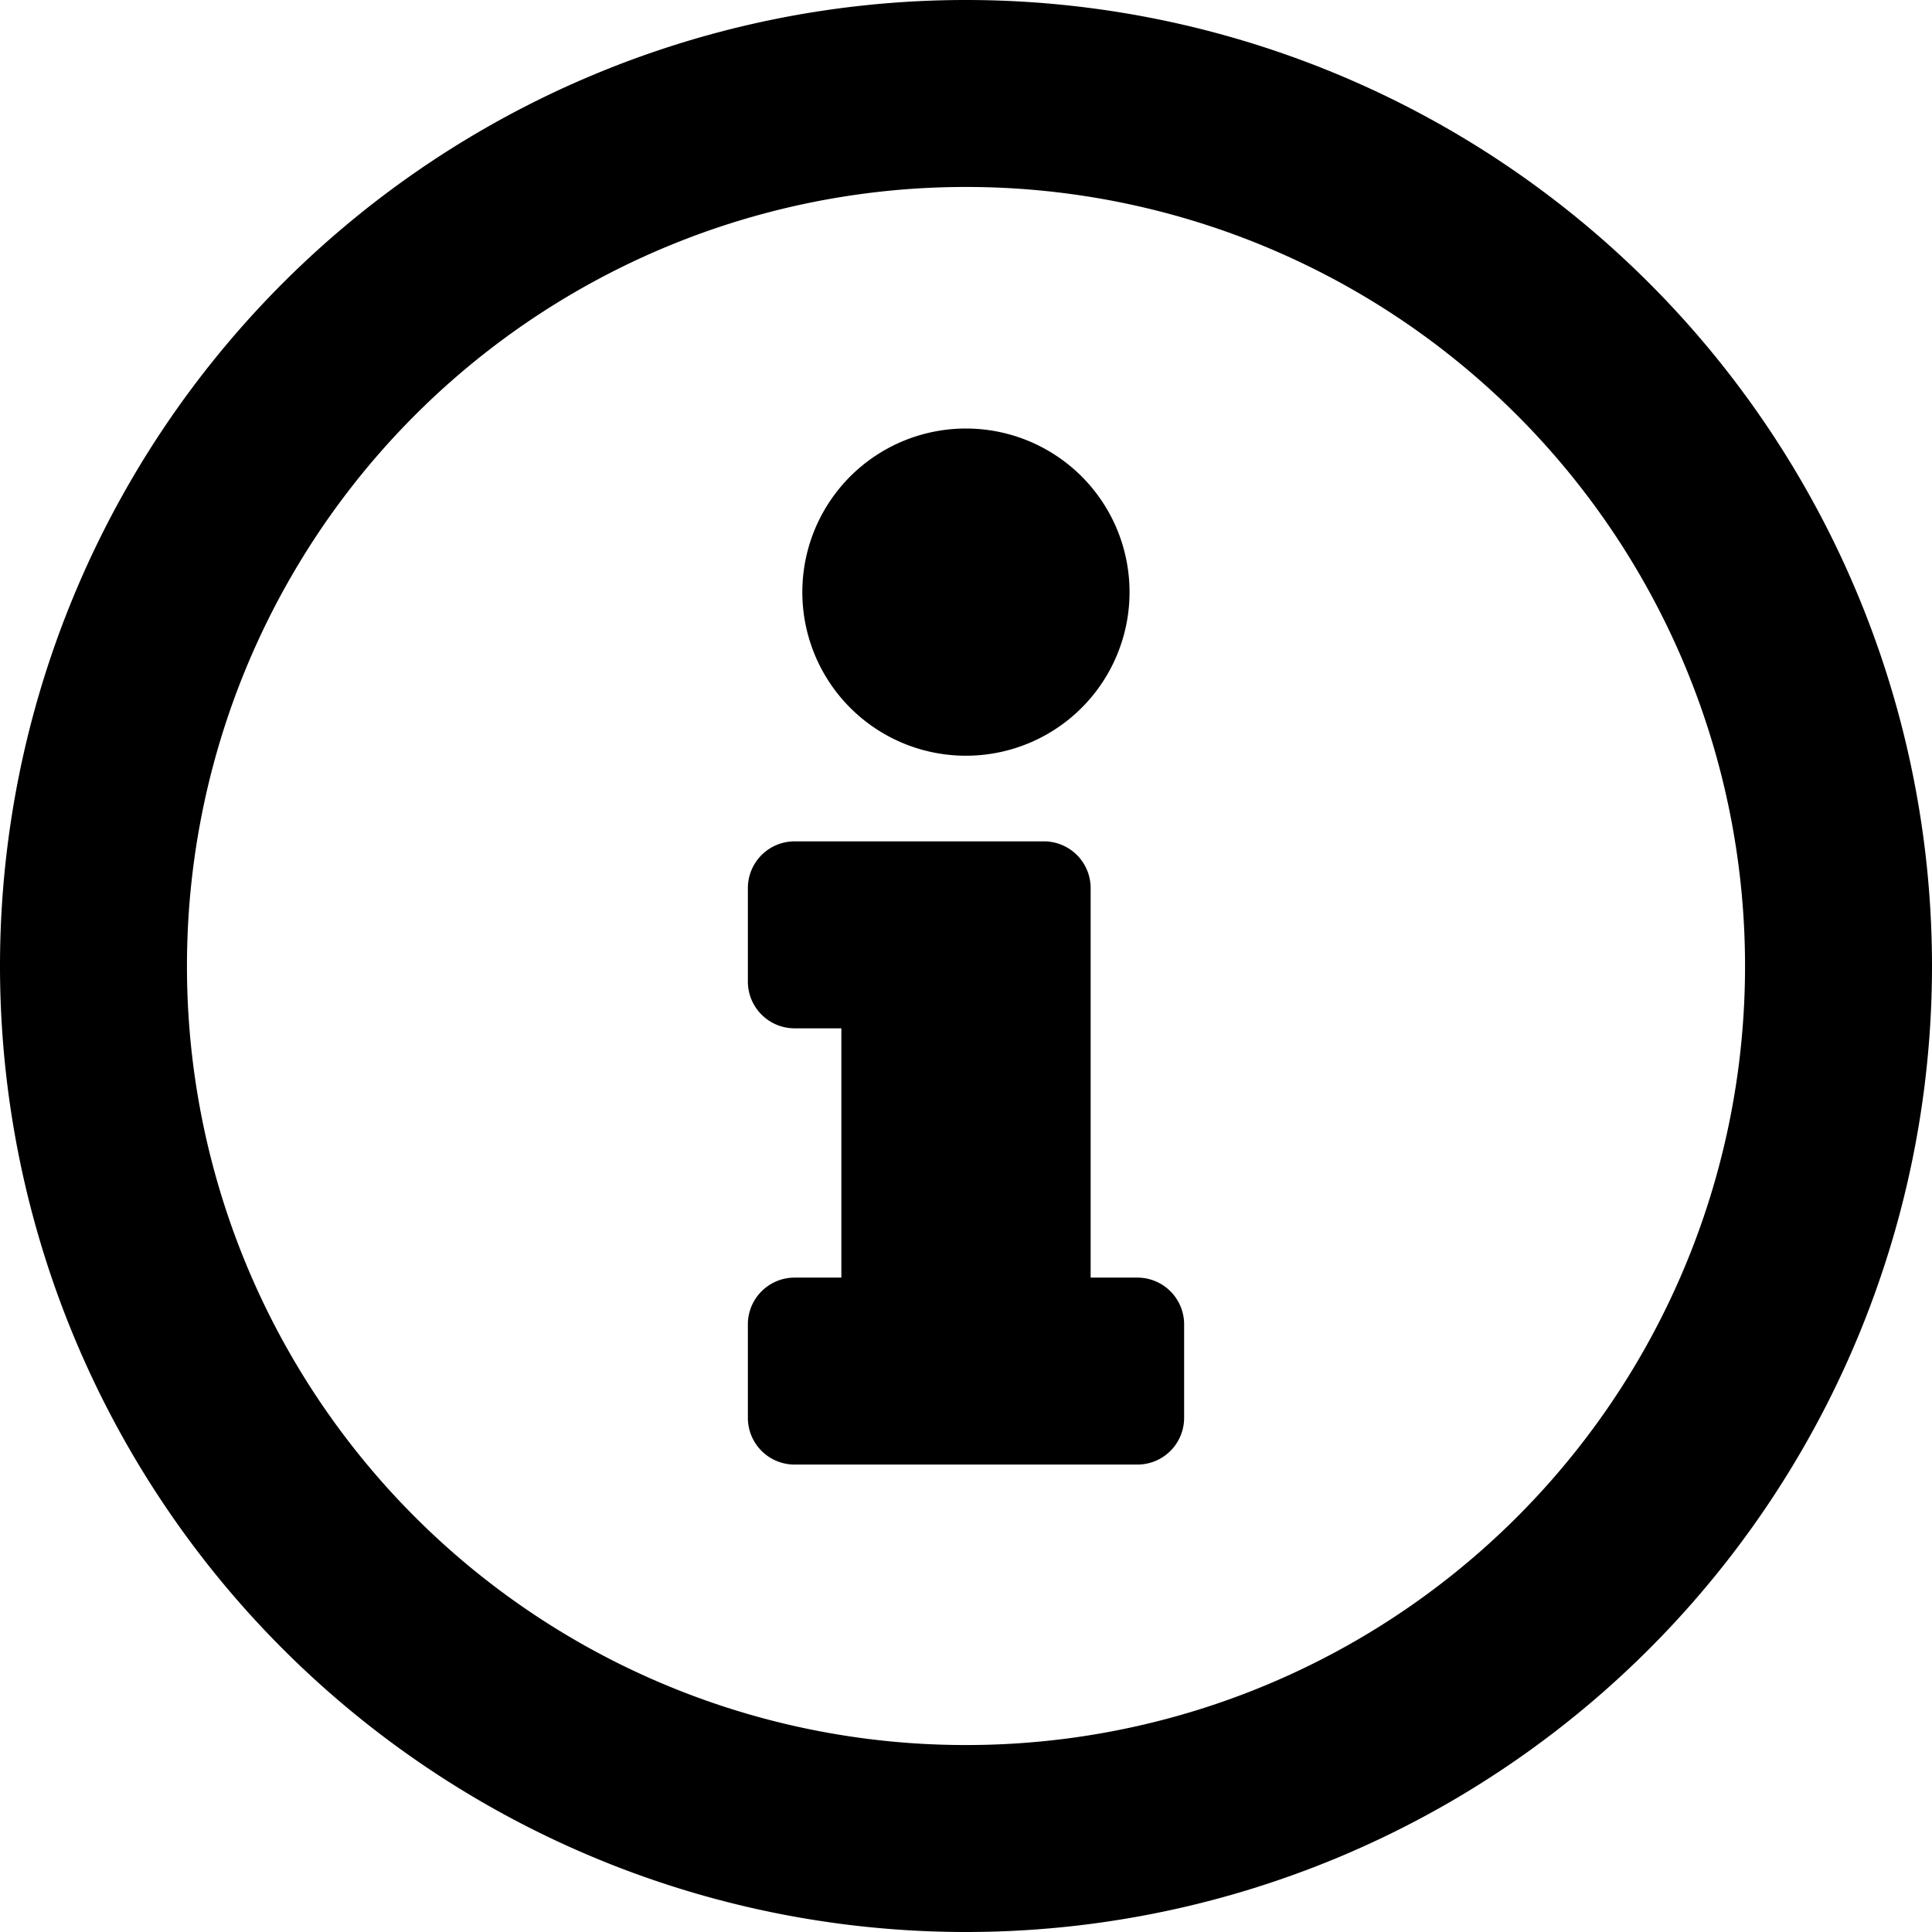
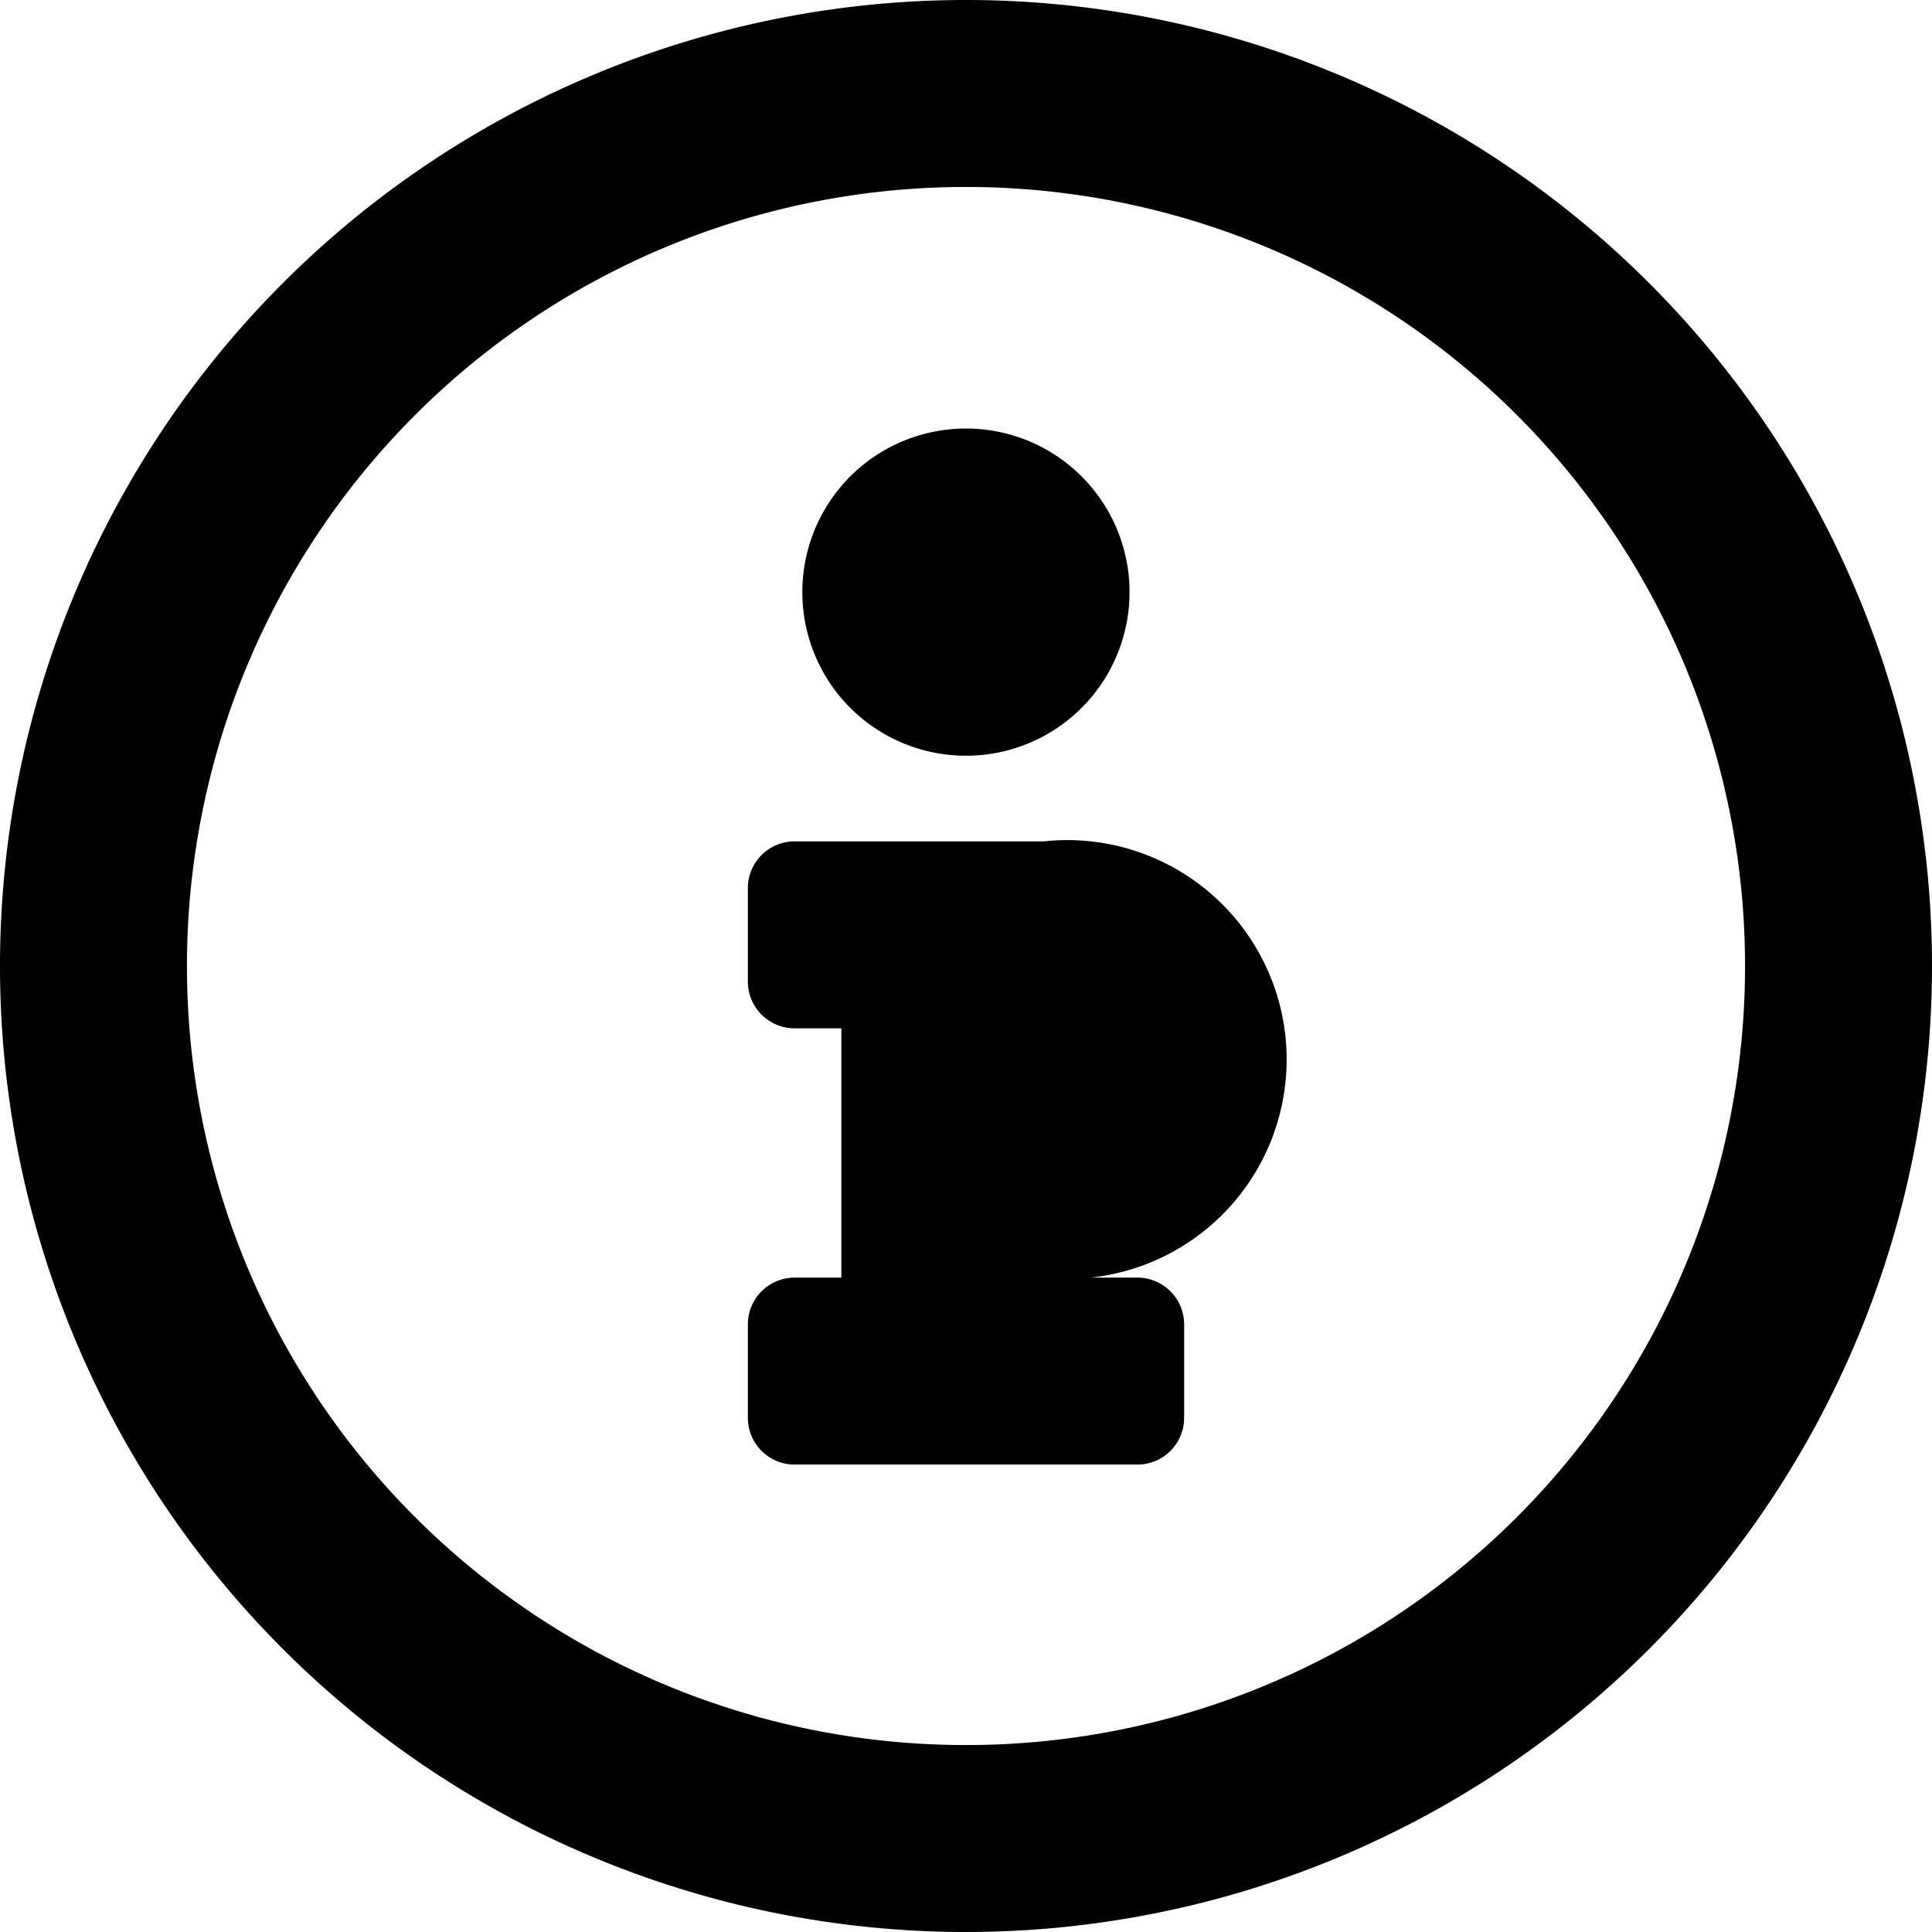
<svg xmlns="http://www.w3.org/2000/svg" width="15.5" height="15.5" viewBox="0 0 15.5 15.5">
-   <path id="Pfad_197" data-name="Pfad 197" d="M0-13.75A7.751,7.751,0,0,0-7.75-6,7.75,7.75,0,0,0,0,1.75,7.75,7.75,0,0,0,7.75-6,7.751,7.751,0,0,0,0-13.75Zm0,14A6.246,6.246,0,0,1-6.25-6,6.248,6.248,0,0,1,0-12.25,6.248,6.248,0,0,1,6.25-6,6.246,6.246,0,0,1,0,.25ZM0-10.312A1.312,1.312,0,0,0-1.313-9,1.312,1.312,0,0,0,0-7.687,1.312,1.312,0,0,0,1.312-9,1.312,1.312,0,0,0,0-10.312ZM1.75-2.375v-.75A.375.375,0,0,0,1.375-3.5H1V-6.625A.375.375,0,0,0,.625-7h-2a.375.375,0,0,0-.375.375v.75a.375.375,0,0,0,.375.375H-1v2h-.375a.375.375,0,0,0-.375.375v.75A.375.375,0,0,0-1.375-2h2.75A.375.375,0,0,0,1.75-2.375Z" transform="translate(7.75 13.75)" />
+   <path id="Pfad_197" data-name="Pfad 197" d="M0-13.75A7.751,7.751,0,0,0-7.75-6,7.75,7.75,0,0,0,0,1.75,7.75,7.75,0,0,0,7.75-6,7.751,7.751,0,0,0,0-13.75Zm0,14A6.246,6.246,0,0,1-6.25-6,6.248,6.248,0,0,1,0-12.25,6.248,6.248,0,0,1,6.25-6,6.246,6.246,0,0,1,0,.25ZM0-10.312A1.312,1.312,0,0,0-1.313-9,1.312,1.312,0,0,0,0-7.687,1.312,1.312,0,0,0,1.312-9,1.312,1.312,0,0,0,0-10.312ZM1.75-2.375v-.75A.375.375,0,0,0,1.375-3.5H1A.375.375,0,0,0,.625-7h-2a.375.375,0,0,0-.375.375v.75a.375.375,0,0,0,.375.375H-1v2h-.375a.375.375,0,0,0-.375.375v.75A.375.375,0,0,0-1.375-2h2.75A.375.375,0,0,0,1.75-2.375Z" transform="translate(7.75 13.75)" />
</svg>